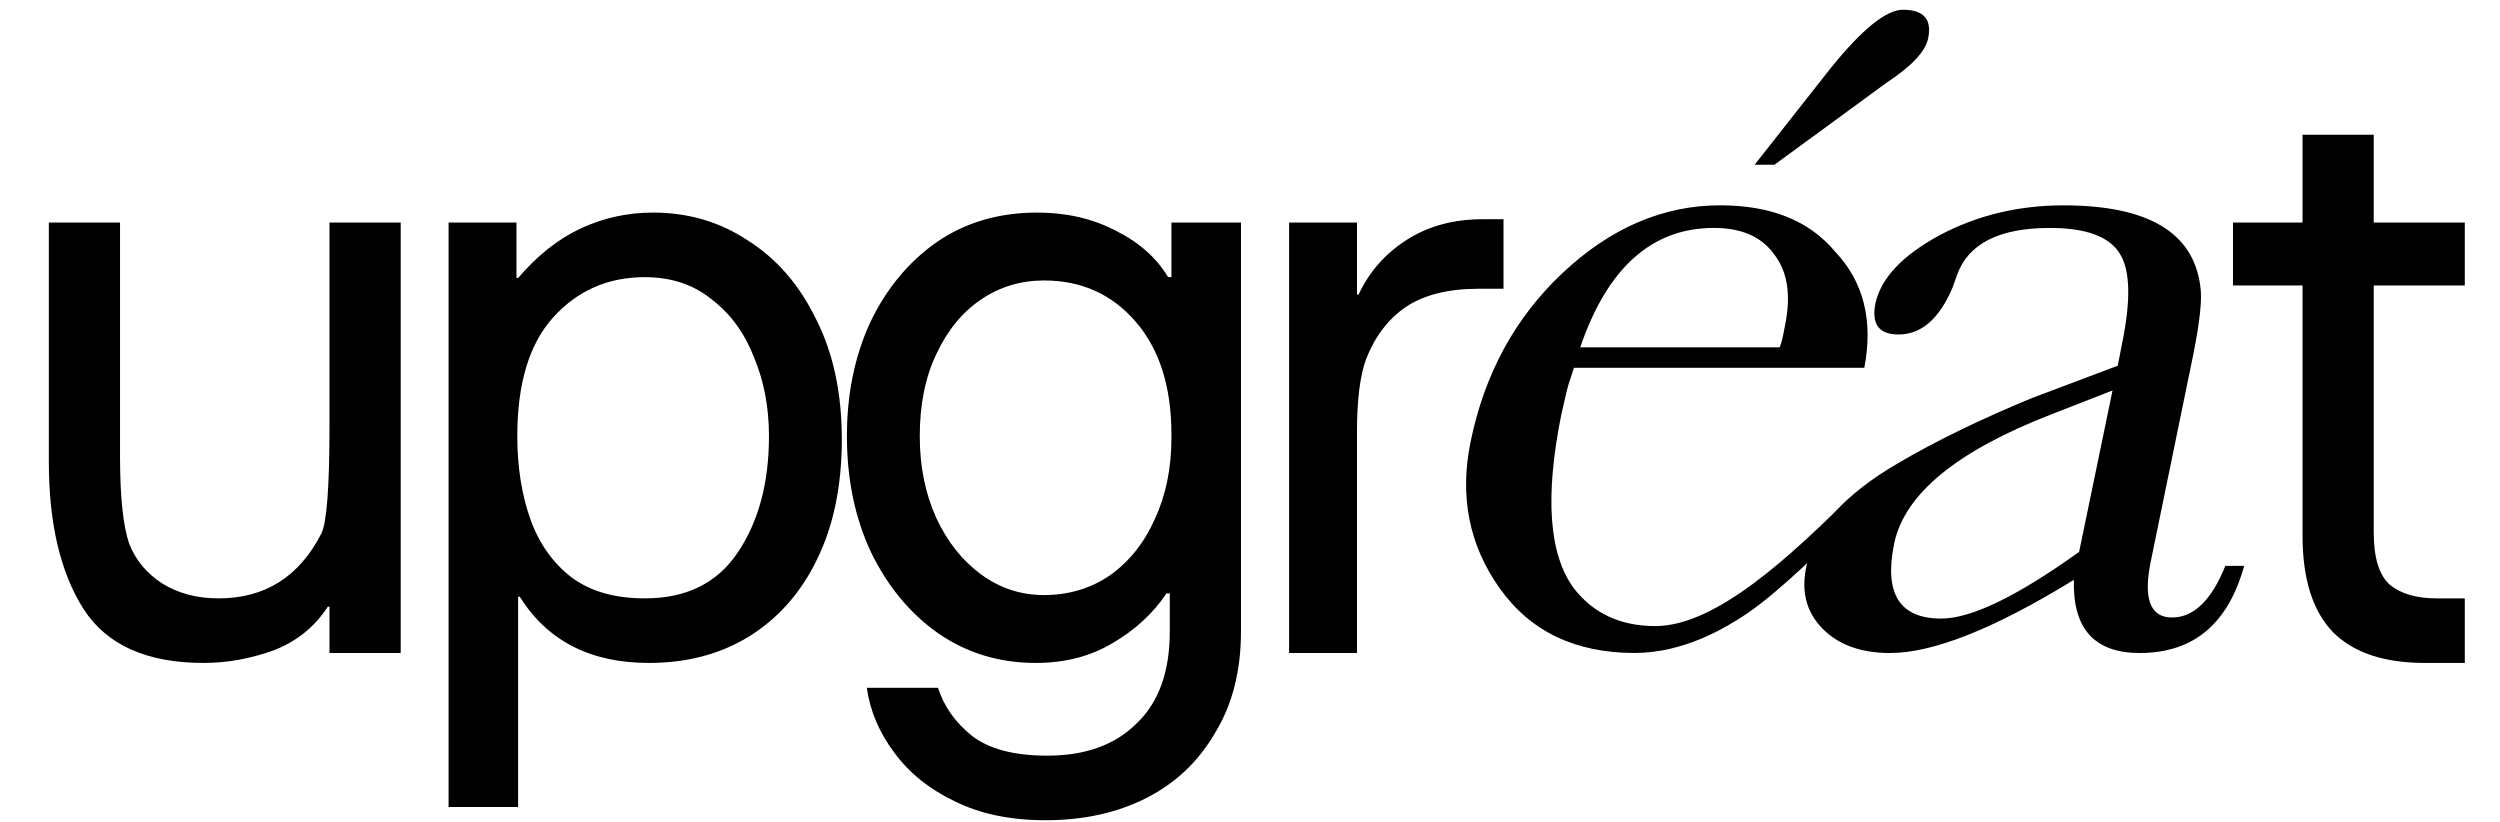
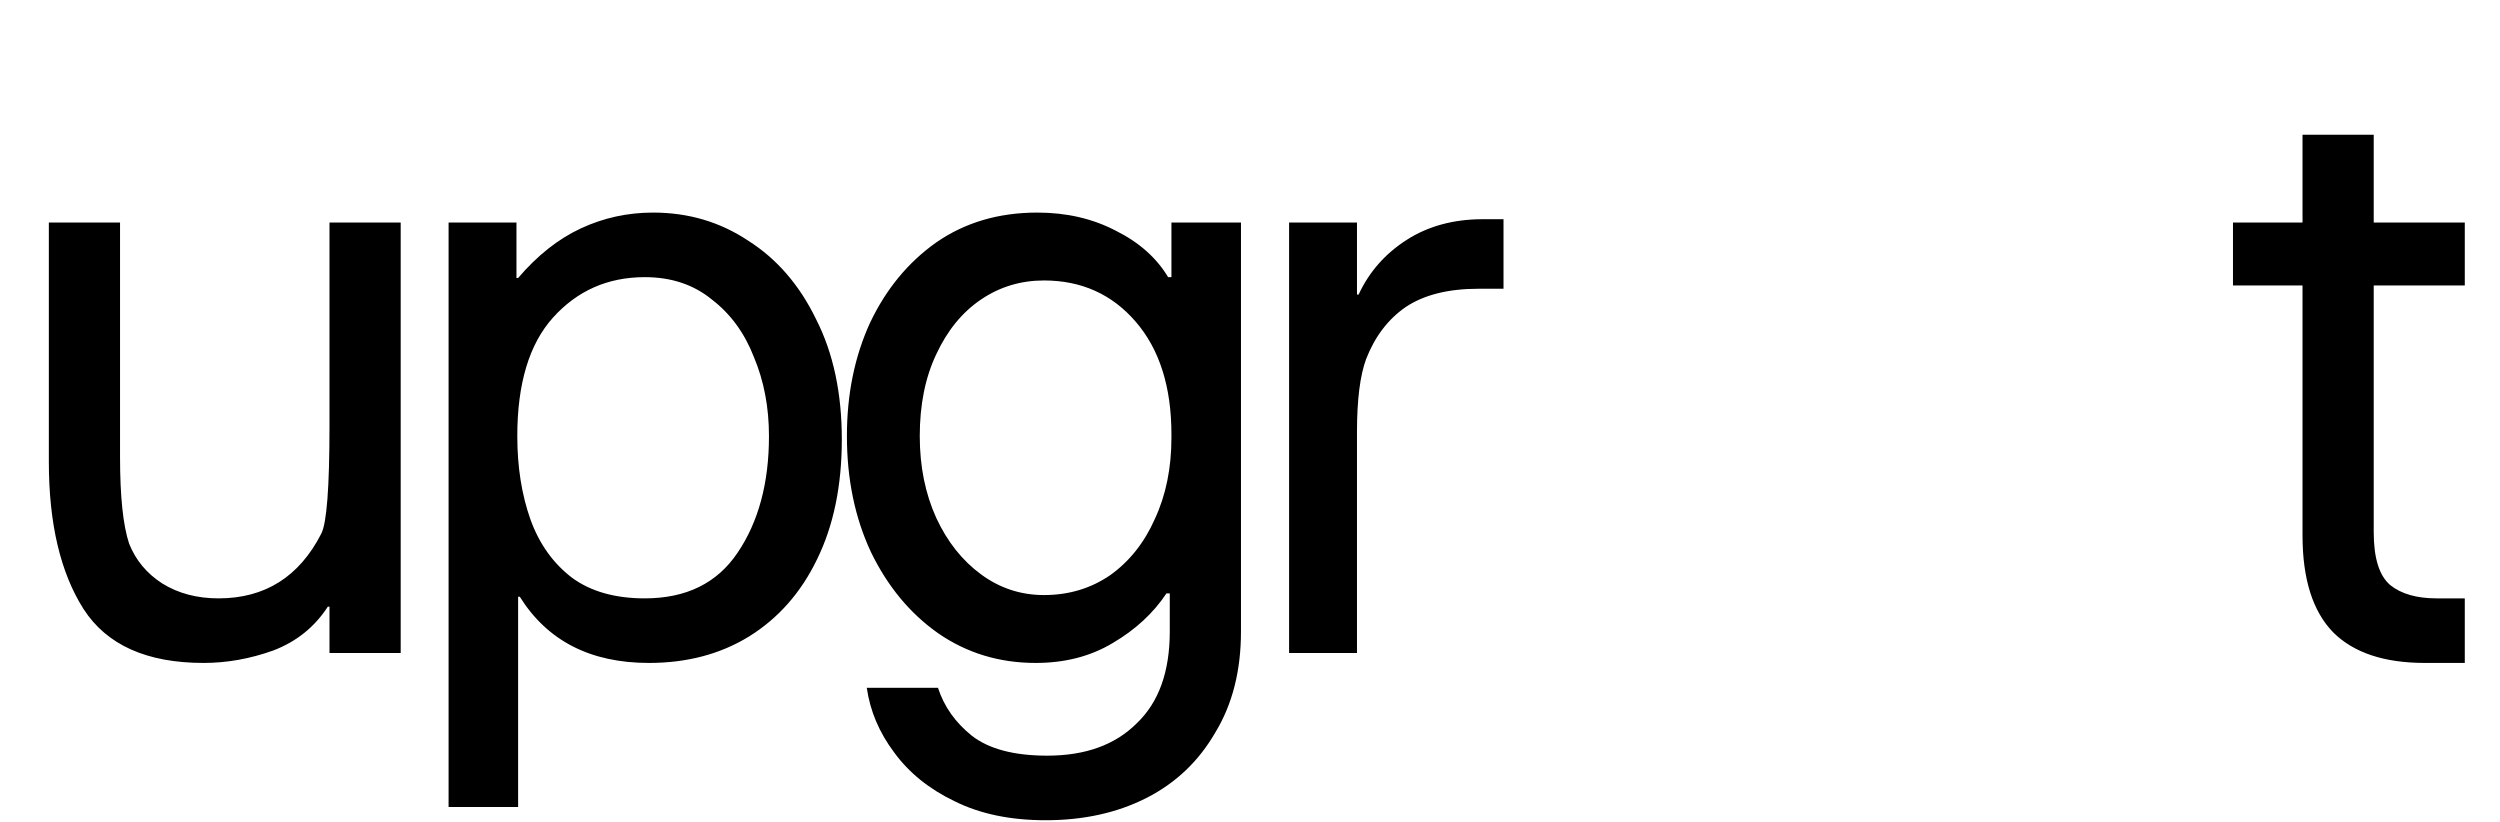
<svg xmlns="http://www.w3.org/2000/svg" width="915" height="301" viewBox="0 0 915 301" fill="none">
  <path d="M146.652 81.44V239H120.594V222.032H119.988C115.14 229.506 108.474 234.859 99.99 238.091C91.506 241.121 83.022 242.636 74.538 242.636C53.732 242.636 39.087 236.071 30.603 222.941C22.119 209.609 17.877 191.631 17.877 169.007V81.44H43.935V167.189C43.935 181.733 45.046 192.338 47.268 199.004C49.692 205.064 53.732 209.912 59.388 213.548C65.246 217.184 72.114 219.002 79.992 219.002C96.96 219.002 109.484 211.124 117.564 195.368C119.584 191.53 120.594 178.4 120.594 155.978V81.44H146.652ZM164.181 295.358V81.44H189.027V101.741H189.633C196.703 93.459 204.379 87.399 212.661 83.561C220.943 79.723 229.73 77.804 239.022 77.804C251.95 77.804 263.565 81.238 273.867 88.106C284.371 94.772 292.653 104.367 298.713 116.891C304.975 129.213 308.106 143.858 308.106 160.826C308.106 177.794 305.076 192.439 299.016 204.761C293.158 216.881 284.876 226.274 274.17 232.94C263.666 239.404 251.445 242.636 237.507 242.636C216.095 242.636 200.339 234.556 190.239 218.396H189.633V295.358H164.181ZM235.992 219.002C251.142 219.002 262.454 213.447 269.928 202.337C277.604 191.025 281.442 176.784 281.442 159.614C281.442 149.11 279.624 139.515 275.988 130.829C272.554 121.941 267.403 114.871 260.535 109.619C253.869 104.165 245.688 101.438 235.992 101.438C222.458 101.438 211.247 106.387 202.359 116.285C193.673 125.981 189.33 140.424 189.33 159.614C189.33 170.926 190.946 181.127 194.178 190.217C197.41 199.105 202.46 206.175 209.328 211.427C216.196 216.477 225.084 219.002 235.992 219.002ZM382.689 300.206C369.761 300.206 358.651 297.883 349.359 293.237C340.067 288.793 332.694 282.834 327.24 275.36C321.786 268.088 318.453 260.21 317.241 251.726H343.299C345.521 258.594 349.662 264.452 355.722 269.3C361.984 274.148 371.175 276.572 383.295 276.572C397.233 276.572 408.141 272.633 416.019 264.755C424.099 257.079 428.139 245.868 428.139 231.122V217.184H426.927C422.079 224.456 415.514 230.516 407.232 235.364C399.152 240.212 389.759 242.636 379.053 242.636C365.721 242.636 353.803 239 343.299 231.728C332.997 224.456 324.816 214.558 318.756 202.034C312.898 189.51 309.969 175.37 309.969 159.614C309.969 144.262 312.797 130.425 318.453 118.103C324.311 105.781 332.391 95.984 342.693 88.712C353.197 81.44 365.519 77.804 379.659 77.804C390.365 77.804 399.96 80.026 408.444 84.47C416.928 88.712 423.291 94.368 427.533 101.438H428.745V81.44H454.197V231.122C454.197 245.464 451.066 257.786 444.804 268.088C438.744 278.592 430.361 286.571 419.655 292.025C408.949 297.479 396.627 300.206 382.689 300.206ZM382.083 217.79C391.173 217.79 399.253 215.366 406.323 210.518C413.393 205.468 418.847 198.6 422.685 189.914C426.725 181.228 428.745 171.33 428.745 160.22V159.008C428.745 141.636 424.402 127.9 415.716 117.8C407.03 107.7 395.819 102.65 382.083 102.65C373.599 102.65 365.923 104.973 359.055 109.619C352.187 114.265 346.733 120.931 342.693 129.617C338.653 138.101 336.633 148.1 336.633 159.614C336.633 170.724 338.653 180.723 342.693 189.611C346.733 198.297 352.187 205.165 359.055 210.215C365.923 215.265 373.599 217.79 382.083 217.79ZM471.809 239V81.44H496.655V107.801H497.261C501.099 99.519 506.957 92.853 514.835 87.803C522.713 82.753 532.005 80.228 542.711 80.228H550.286V105.68H541.196C530.086 105.68 521.198 107.902 514.532 112.346C508.068 116.79 503.22 123.153 499.988 131.435C497.766 137.495 496.655 146.383 496.655 158.099V239H471.809ZM887.567 242.636C872.619 242.636 861.408 238.899 853.934 231.425C846.46 223.749 842.723 211.932 842.723 195.974V104.468H817.271V81.44H842.723V49.322H868.781V81.44H902.111V104.468H868.781V194.762C868.781 204.256 870.801 210.72 874.841 214.154C878.881 217.386 884.537 219.002 891.809 219.002H902.111V242.636H887.567Z" fill="black" />
-   <path d="M751.02 151.566C716.358 164.957 697.116 180.711 693.293 198.828C689.47 217.208 695.205 226.398 710.497 226.398C721.456 226.398 738.277 218.258 760.96 201.979L773.193 142.901L751.02 151.566ZM821.362 207.099C815.5 228.367 802.757 239.001 783.133 239.001C766.567 239.001 758.538 230.074 759.048 212.219C729.994 230.074 707.566 239.001 691.764 239.001C681.06 239.001 672.777 235.982 666.915 229.942C661.053 223.903 659.142 216.289 661.181 207.099C663.984 193.445 675.071 180.973 694.44 169.683C708.203 161.543 724.642 153.535 743.756 145.658L775.104 133.842L776.634 125.965C779.947 109.948 779.692 98.921 775.869 92.882C772.046 86.58 763.508 83.429 750.255 83.429C731.65 83.429 720.309 89.206 716.231 100.759L714.702 105.091C709.859 116.644 703.233 122.421 694.822 122.421C687.686 122.421 684.883 118.613 686.412 110.999C688.451 101.809 696.224 93.538 709.732 86.186C723.495 78.834 738.659 75.158 755.225 75.158C786.064 75.158 802.757 85.004 805.306 104.697C806.07 109.161 805.178 117.694 802.63 130.298L787.338 204.736C784.28 218.915 786.828 226.004 794.984 226.004C802.885 226.004 809.384 219.702 814.481 207.099H821.362Z" fill="black" />
-   <path d="M649.465 60.285H642.201L670.109 24.838C681.578 10.66 690.371 3.57 696.487 3.57C704.133 3.57 707.191 7.115 705.662 14.204C704.643 18.931 699.546 24.313 690.37 30.352L649.465 60.285ZM651.376 127.135C651.886 125.822 652.268 124.51 652.523 123.197C652.778 121.884 653.033 120.571 653.288 119.258C655.582 108.23 654.307 99.566 649.465 93.264C644.877 86.7 637.486 83.418 627.292 83.418C604.609 83.418 588.298 97.99 578.358 127.135H651.376ZM576.064 134.618L574.917 138.163C574.408 139.476 573.898 141.183 573.388 143.283C572.878 145.384 572.241 148.141 571.477 151.554C565.36 181.75 566.889 203.018 576.064 215.358C583.2 224.548 593.14 229.143 605.883 229.143C628.311 229.143 655.761 202.922 676.307 182.805L675.217 193.116C669.679 197.92 652.075 216.101 639.029 224.812C632.022 229.491 616.579 238.99 598.237 238.99C576.574 238.99 560.135 231.113 548.921 215.358C537.707 199.604 534.139 181.75 538.217 161.794C543.314 136.85 554.528 116.239 571.859 99.96C589.445 83.418 608.687 75.147 629.586 75.147C648.191 75.147 662.208 80.792 671.638 92.082C682.087 103.11 685.655 117.289 682.342 134.618H576.064Z" fill="black" />
</svg>